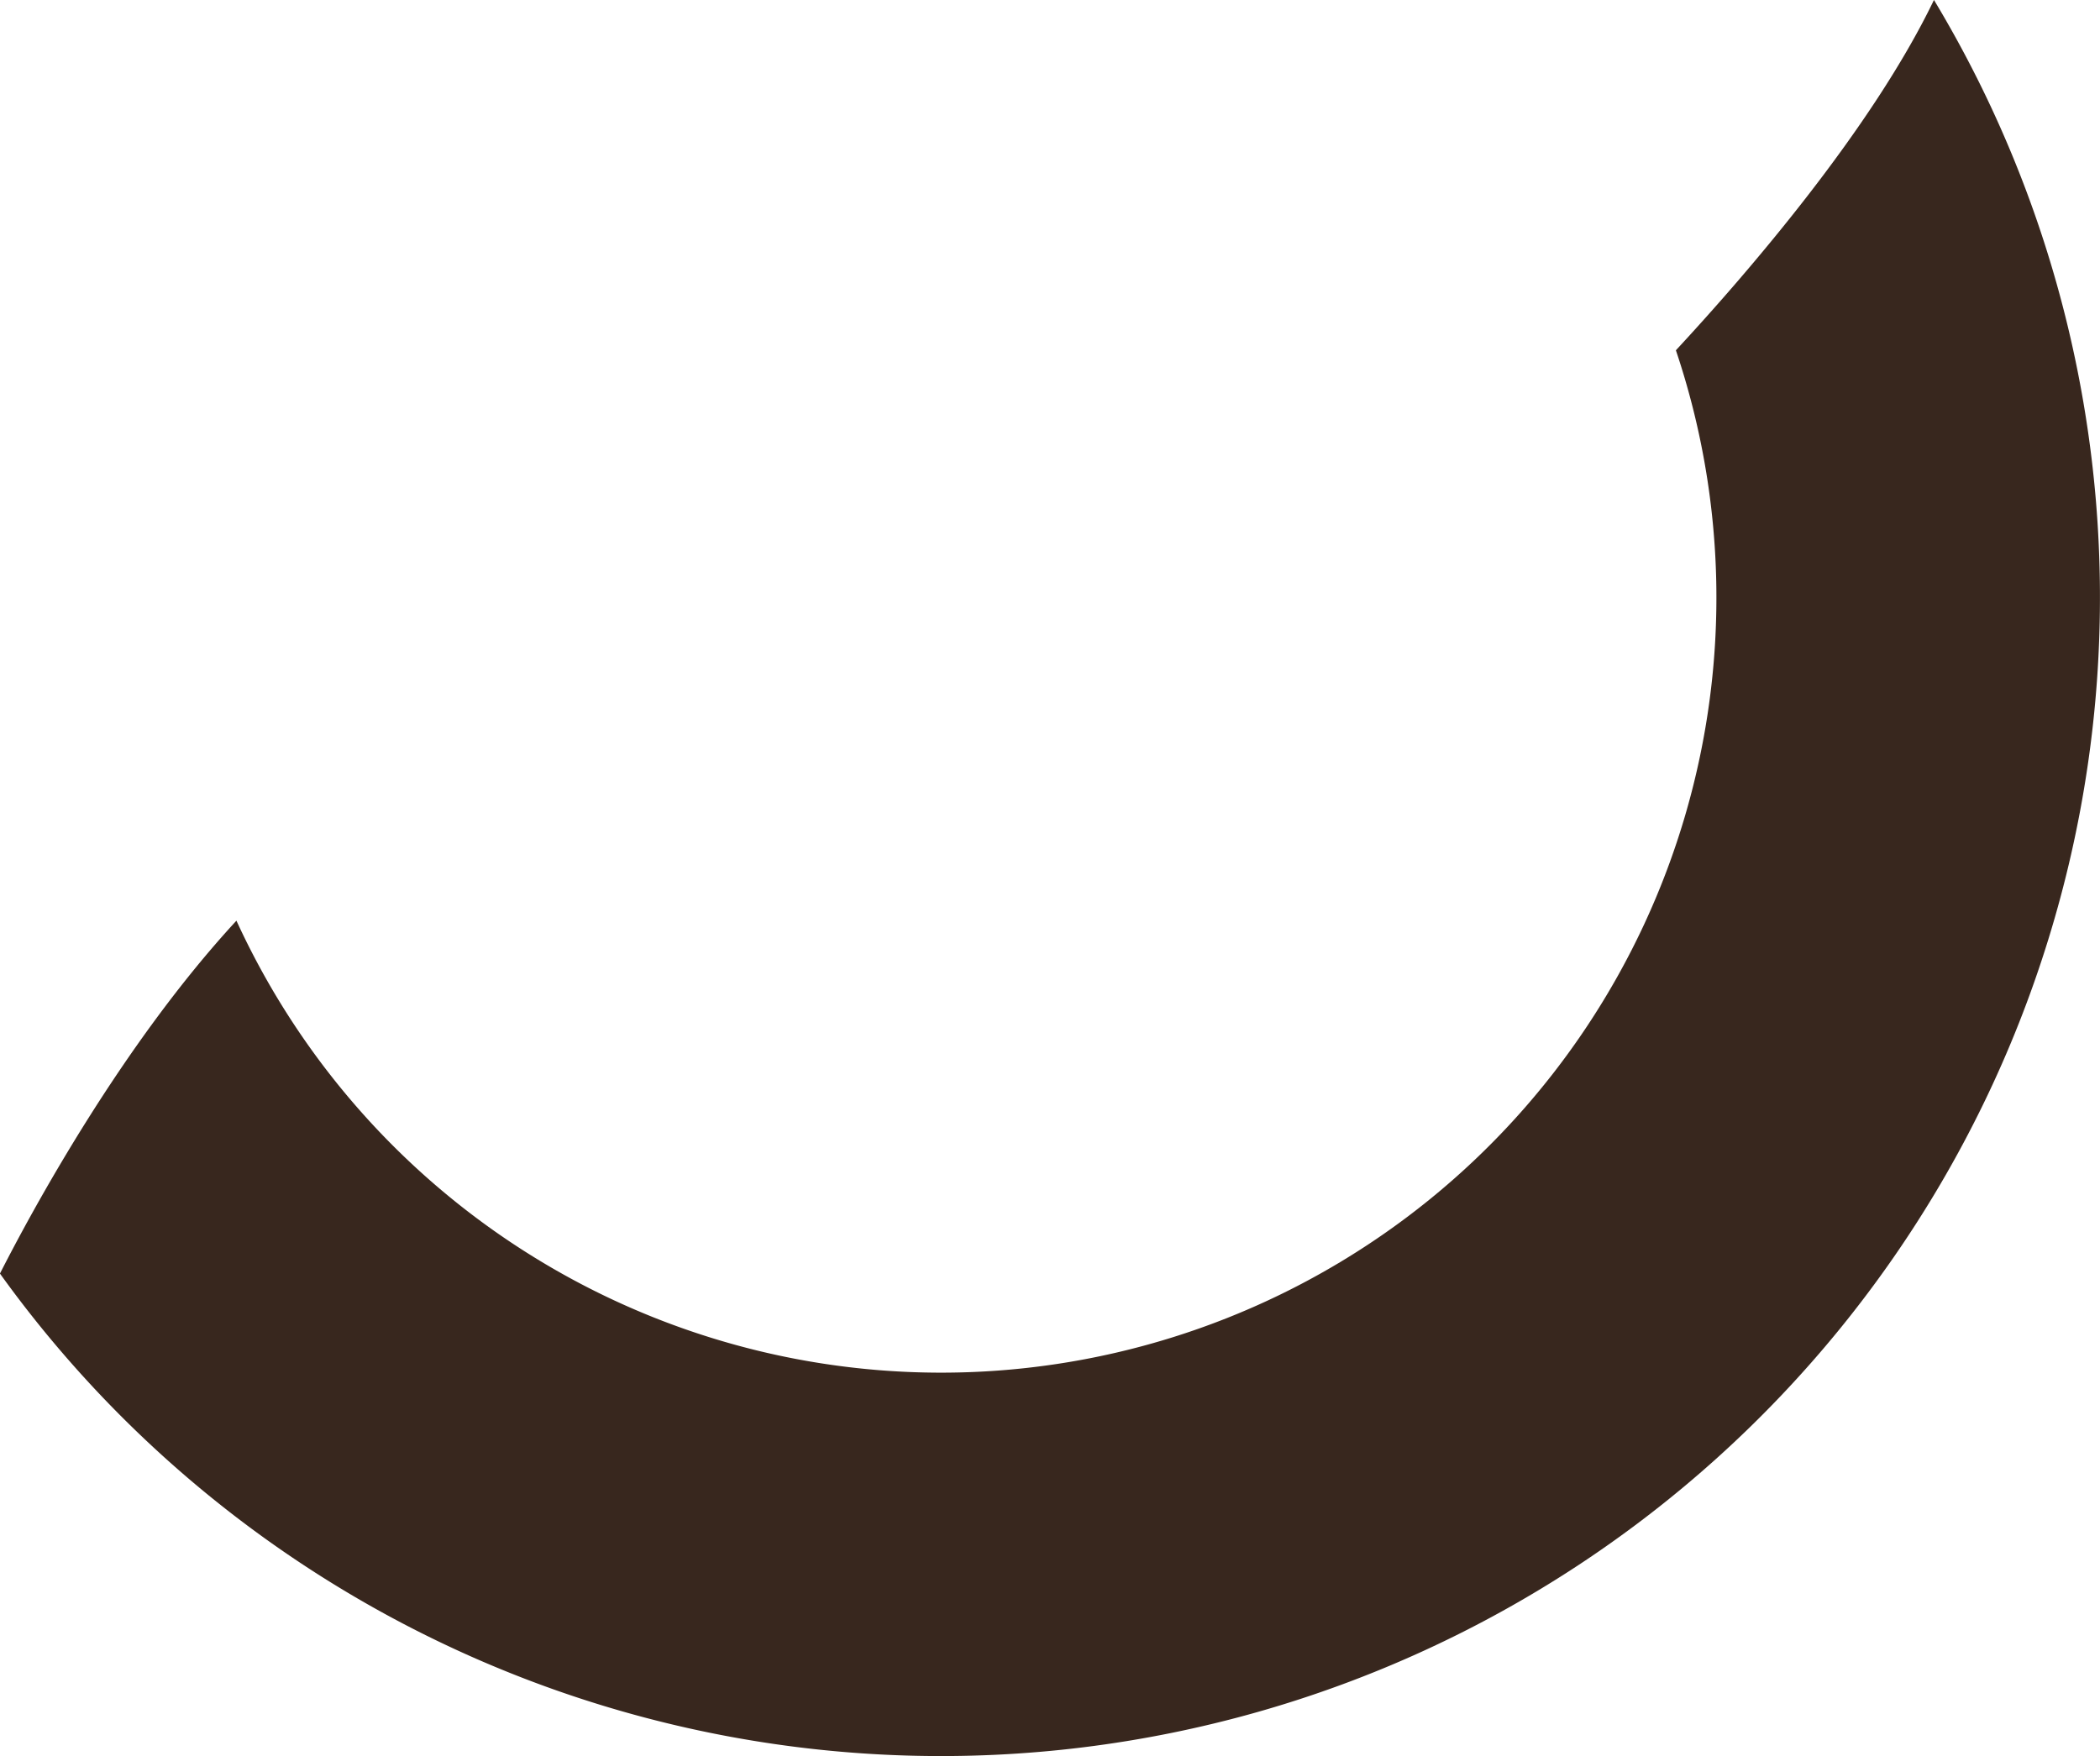
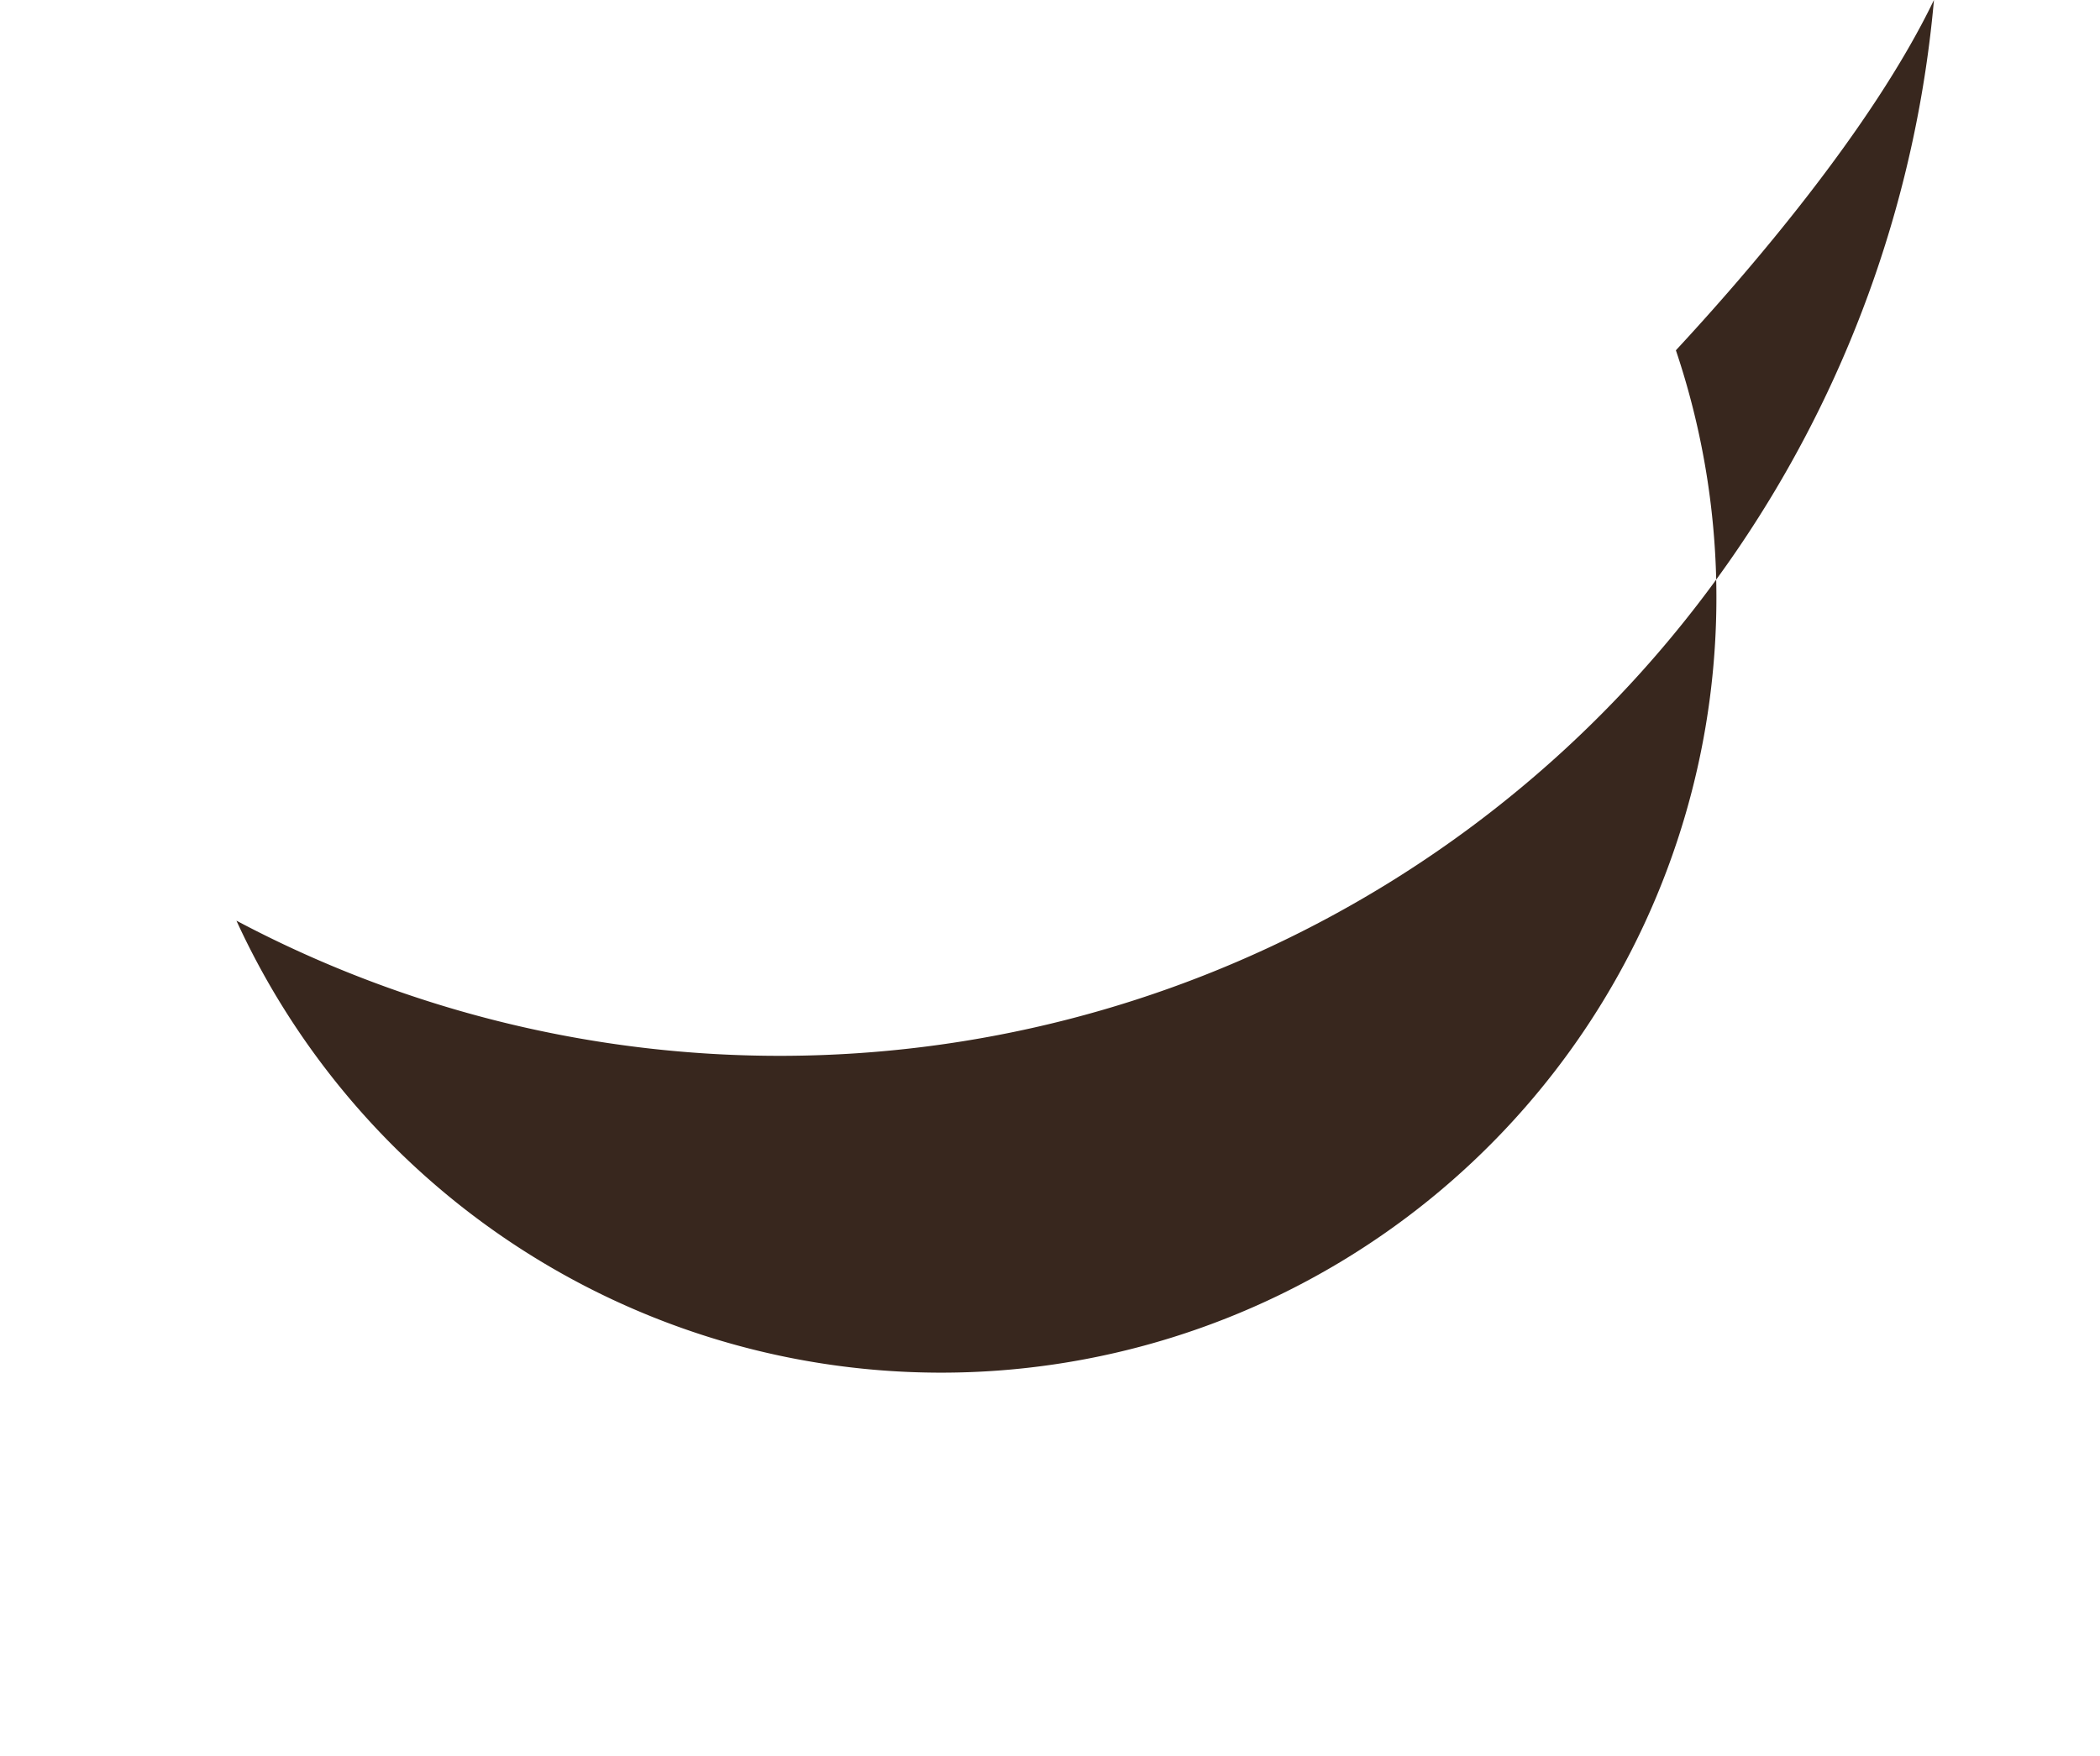
<svg xmlns="http://www.w3.org/2000/svg" width="225.98" height="189.037" viewBox="0 0 225.98 189.037">
-   <path id="Trazado_1033" data-name="Trazado 1033" d="M394.5,374.4c-6.71,13.945-20.1,29.429-27.771,37.708a83.427,83.427,0,0,1-154.9,61.394c-12.362,13.392-22.005,31.22-25.447,37.984A124.708,124.708,0,0,0,394.5,374.4Z" transform="translate(-186.387 -374.404)" fill="#38271e" />
+   <path id="Trazado_1033" data-name="Trazado 1033" d="M394.5,374.4c-6.71,13.945-20.1,29.429-27.771,37.708a83.427,83.427,0,0,1-154.9,61.394A124.708,124.708,0,0,0,394.5,374.4Z" transform="translate(-186.387 -374.404)" fill="#38271e" />
</svg>